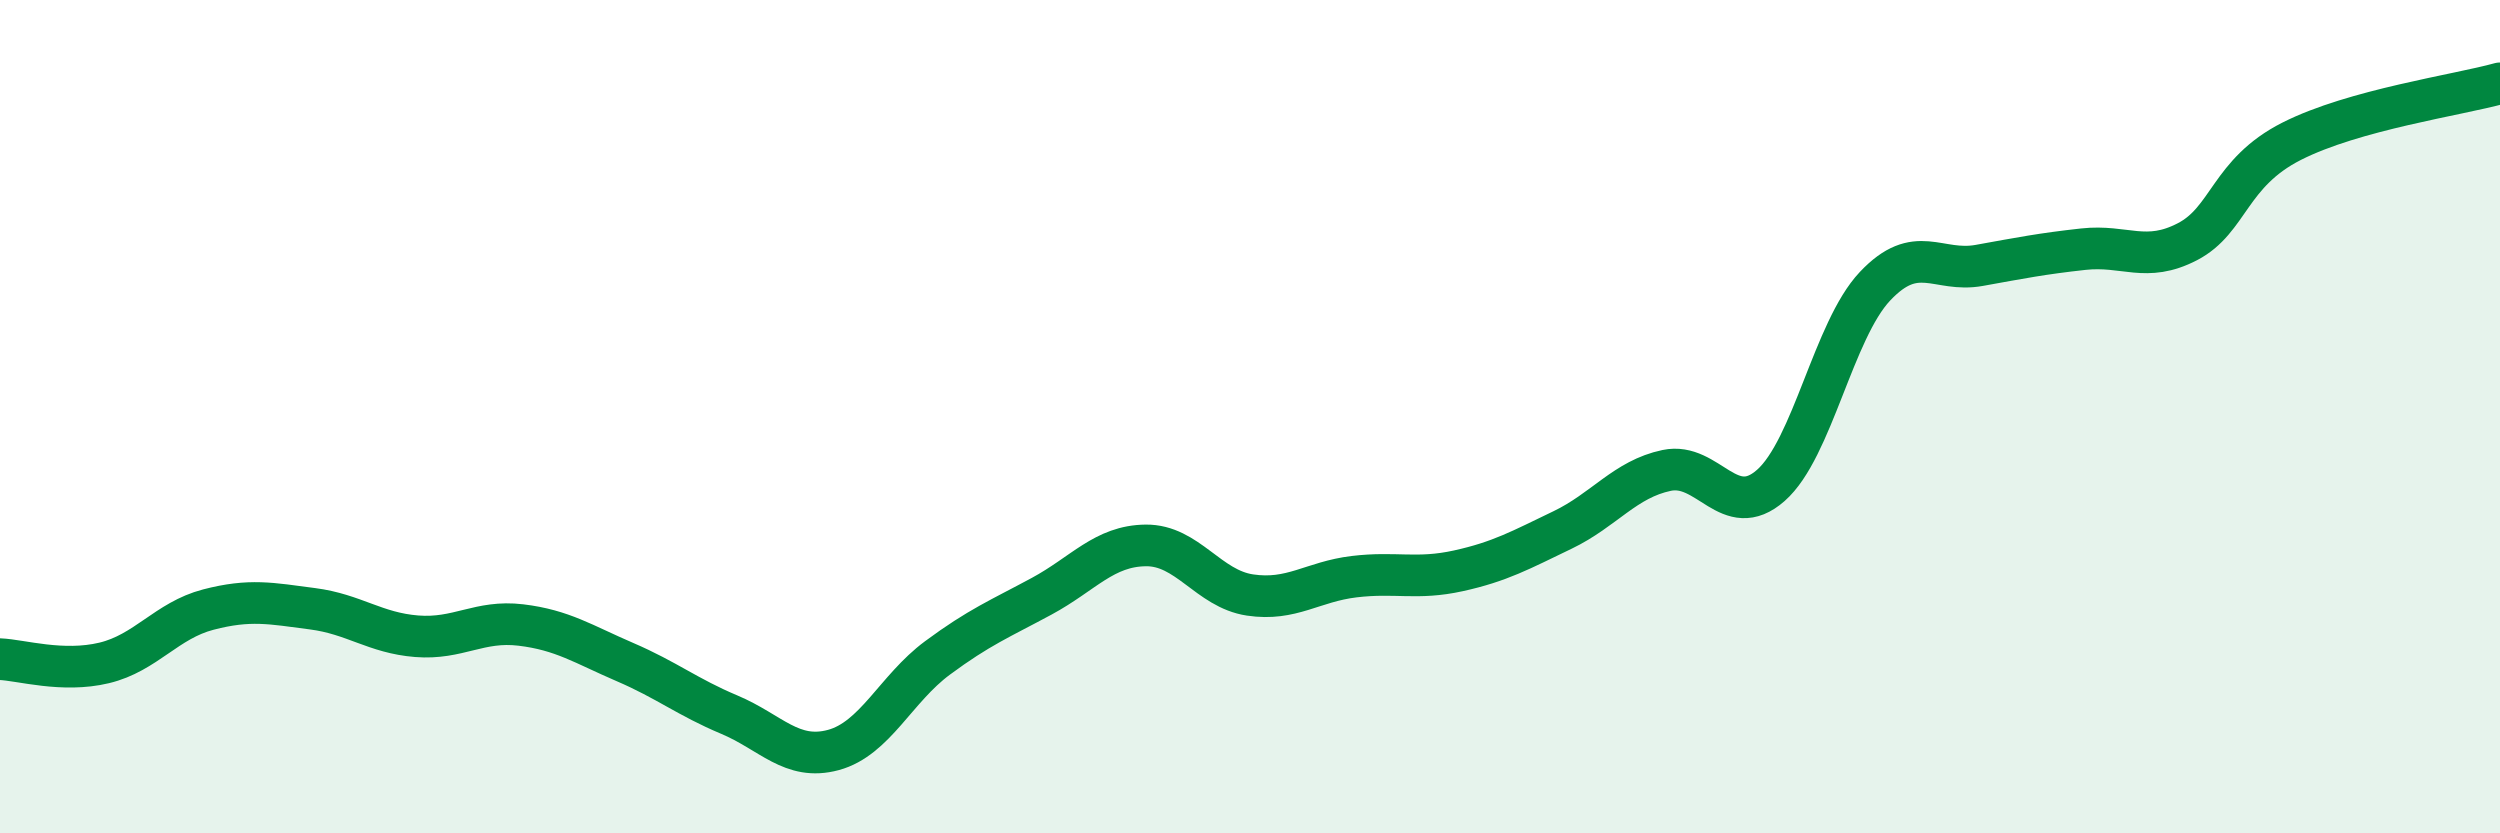
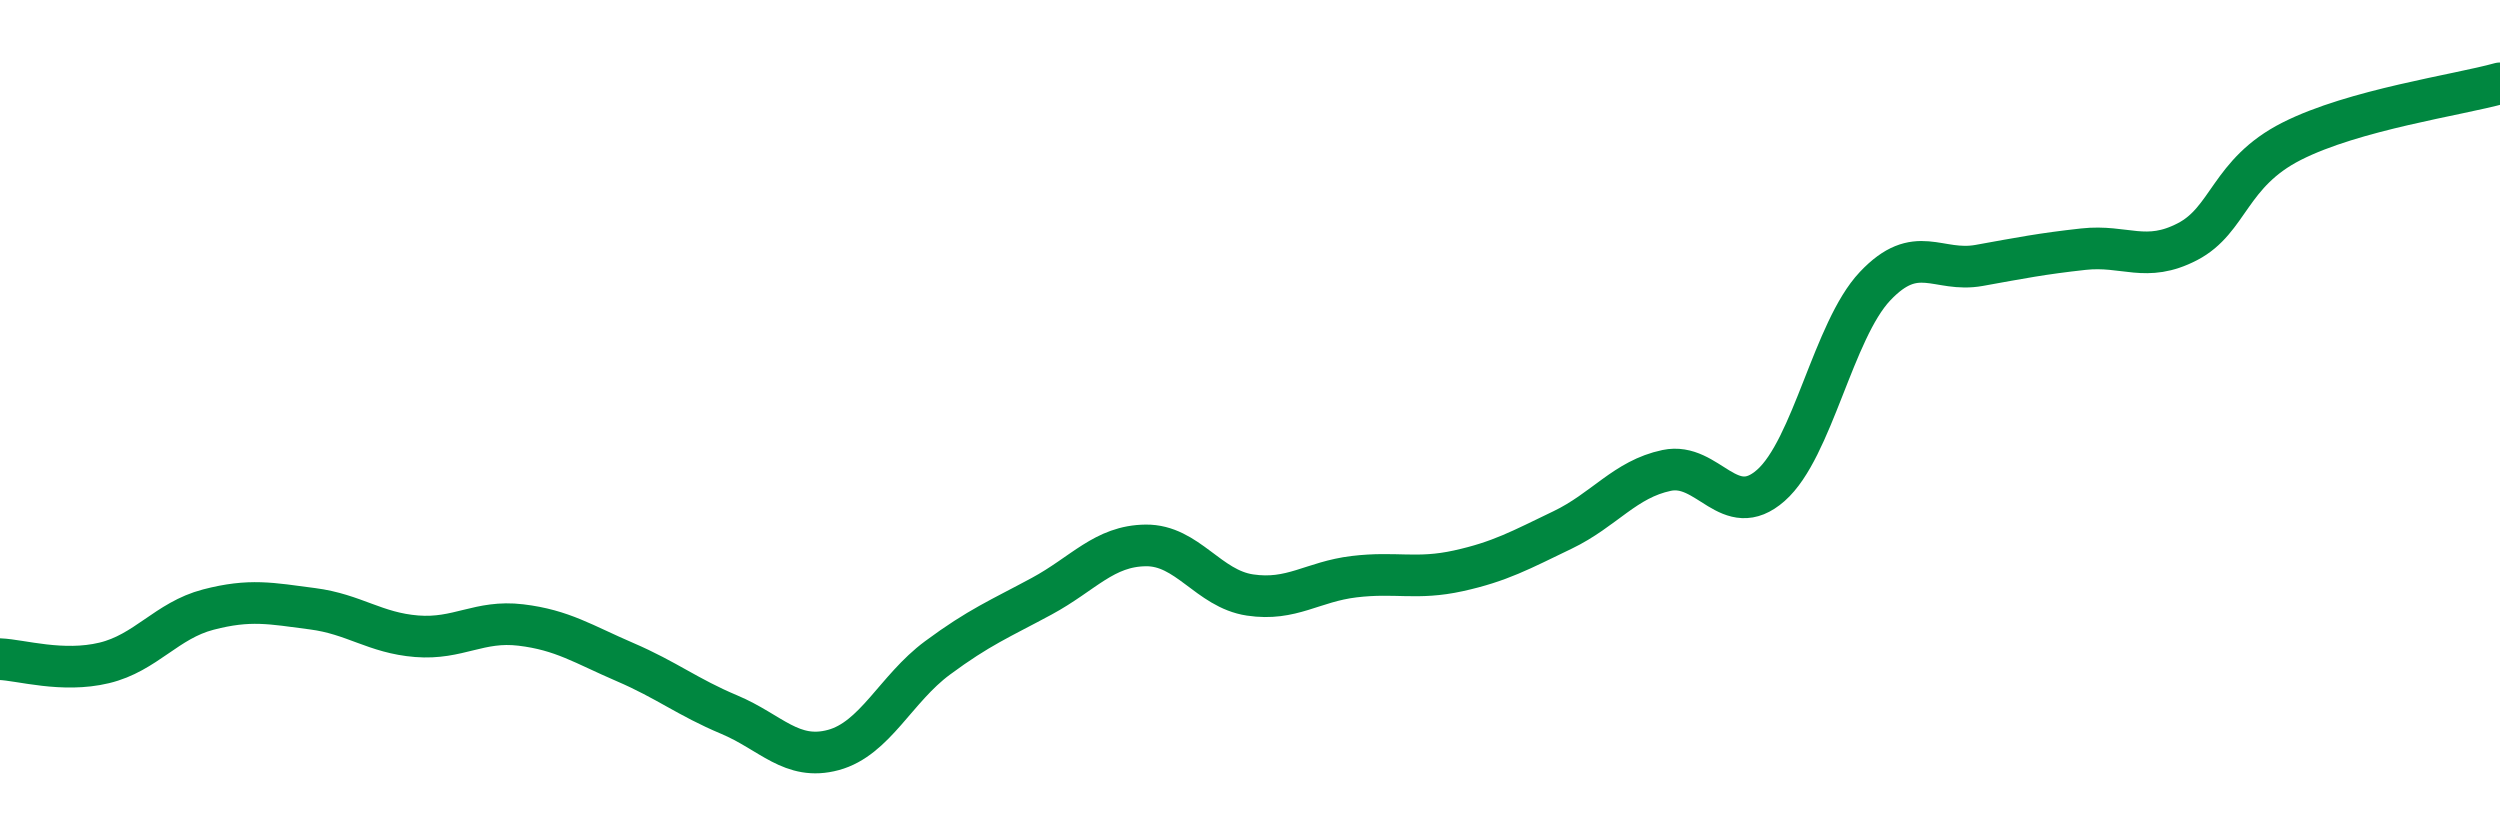
<svg xmlns="http://www.w3.org/2000/svg" width="60" height="20" viewBox="0 0 60 20">
-   <path d="M 0,15.82 C 0.5,15.84 1.5,16.15 2.5,15.91 C 3.5,15.67 4,14.89 5,14.63 C 6,14.37 6.5,14.48 7.5,14.61 C 8.5,14.74 9,15.19 10,15.27 C 11,15.35 11.5,14.88 12.5,15 C 13.5,15.12 14,15.46 15,15.89 C 16,16.32 16.5,16.73 17.5,17.15 C 18.5,17.57 19,18.27 20,18 C 21,17.73 21.5,16.53 22.5,15.79 C 23.5,15.05 24,14.85 25,14.31 C 26,13.77 26.5,13.1 27.5,13.09 C 28.5,13.08 29,14.13 30,14.28 C 31,14.43 31.5,13.96 32.5,13.84 C 33.5,13.72 34,13.92 35,13.7 C 36,13.48 36.5,13.2 37.5,12.72 C 38.5,12.24 39,11.5 40,11.29 C 41,11.08 41.5,12.53 42.5,11.65 C 43.5,10.77 44,7.93 45,6.87 C 46,5.81 46.5,6.55 47.5,6.37 C 48.5,6.19 49,6.09 50,5.98 C 51,5.87 51.5,6.32 52.5,5.8 C 53.5,5.28 53.5,4.15 55,3.39 C 56.5,2.63 59,2.28 60,2L60 20L0 20Z" fill="#008740" opacity="0.1" stroke-linecap="round" stroke-linejoin="round" />
  <path d="M 0,15.82 C 0.5,15.84 1.5,16.15 2.5,15.91 C 3.5,15.67 4,14.89 5,14.63 C 6,14.37 6.5,14.48 7.5,14.61 C 8.5,14.74 9,15.19 10,15.27 C 11,15.35 11.5,14.88 12.5,15 C 13.5,15.12 14,15.46 15,15.89 C 16,16.32 16.5,16.73 17.5,17.15 C 18.5,17.57 19,18.27 20,18 C 21,17.73 21.5,16.53 22.5,15.79 C 23.5,15.05 24,14.85 25,14.31 C 26,13.77 26.5,13.1 27.5,13.09 C 28.5,13.08 29,14.13 30,14.28 C 31,14.43 31.5,13.96 32.5,13.84 C 33.5,13.72 34,13.92 35,13.7 C 36,13.48 36.5,13.2 37.5,12.72 C 38.5,12.24 39,11.5 40,11.29 C 41,11.08 41.5,12.53 42.5,11.65 C 43.5,10.77 44,7.93 45,6.87 C 46,5.81 46.5,6.55 47.5,6.37 C 48.5,6.19 49,6.09 50,5.98 C 51,5.87 51.5,6.32 52.5,5.8 C 53.5,5.28 53.5,4.15 55,3.39 C 56.5,2.63 59,2.28 60,2" stroke="#008740" stroke-width="1" fill="none" stroke-linecap="round" stroke-linejoin="round" />
</svg>